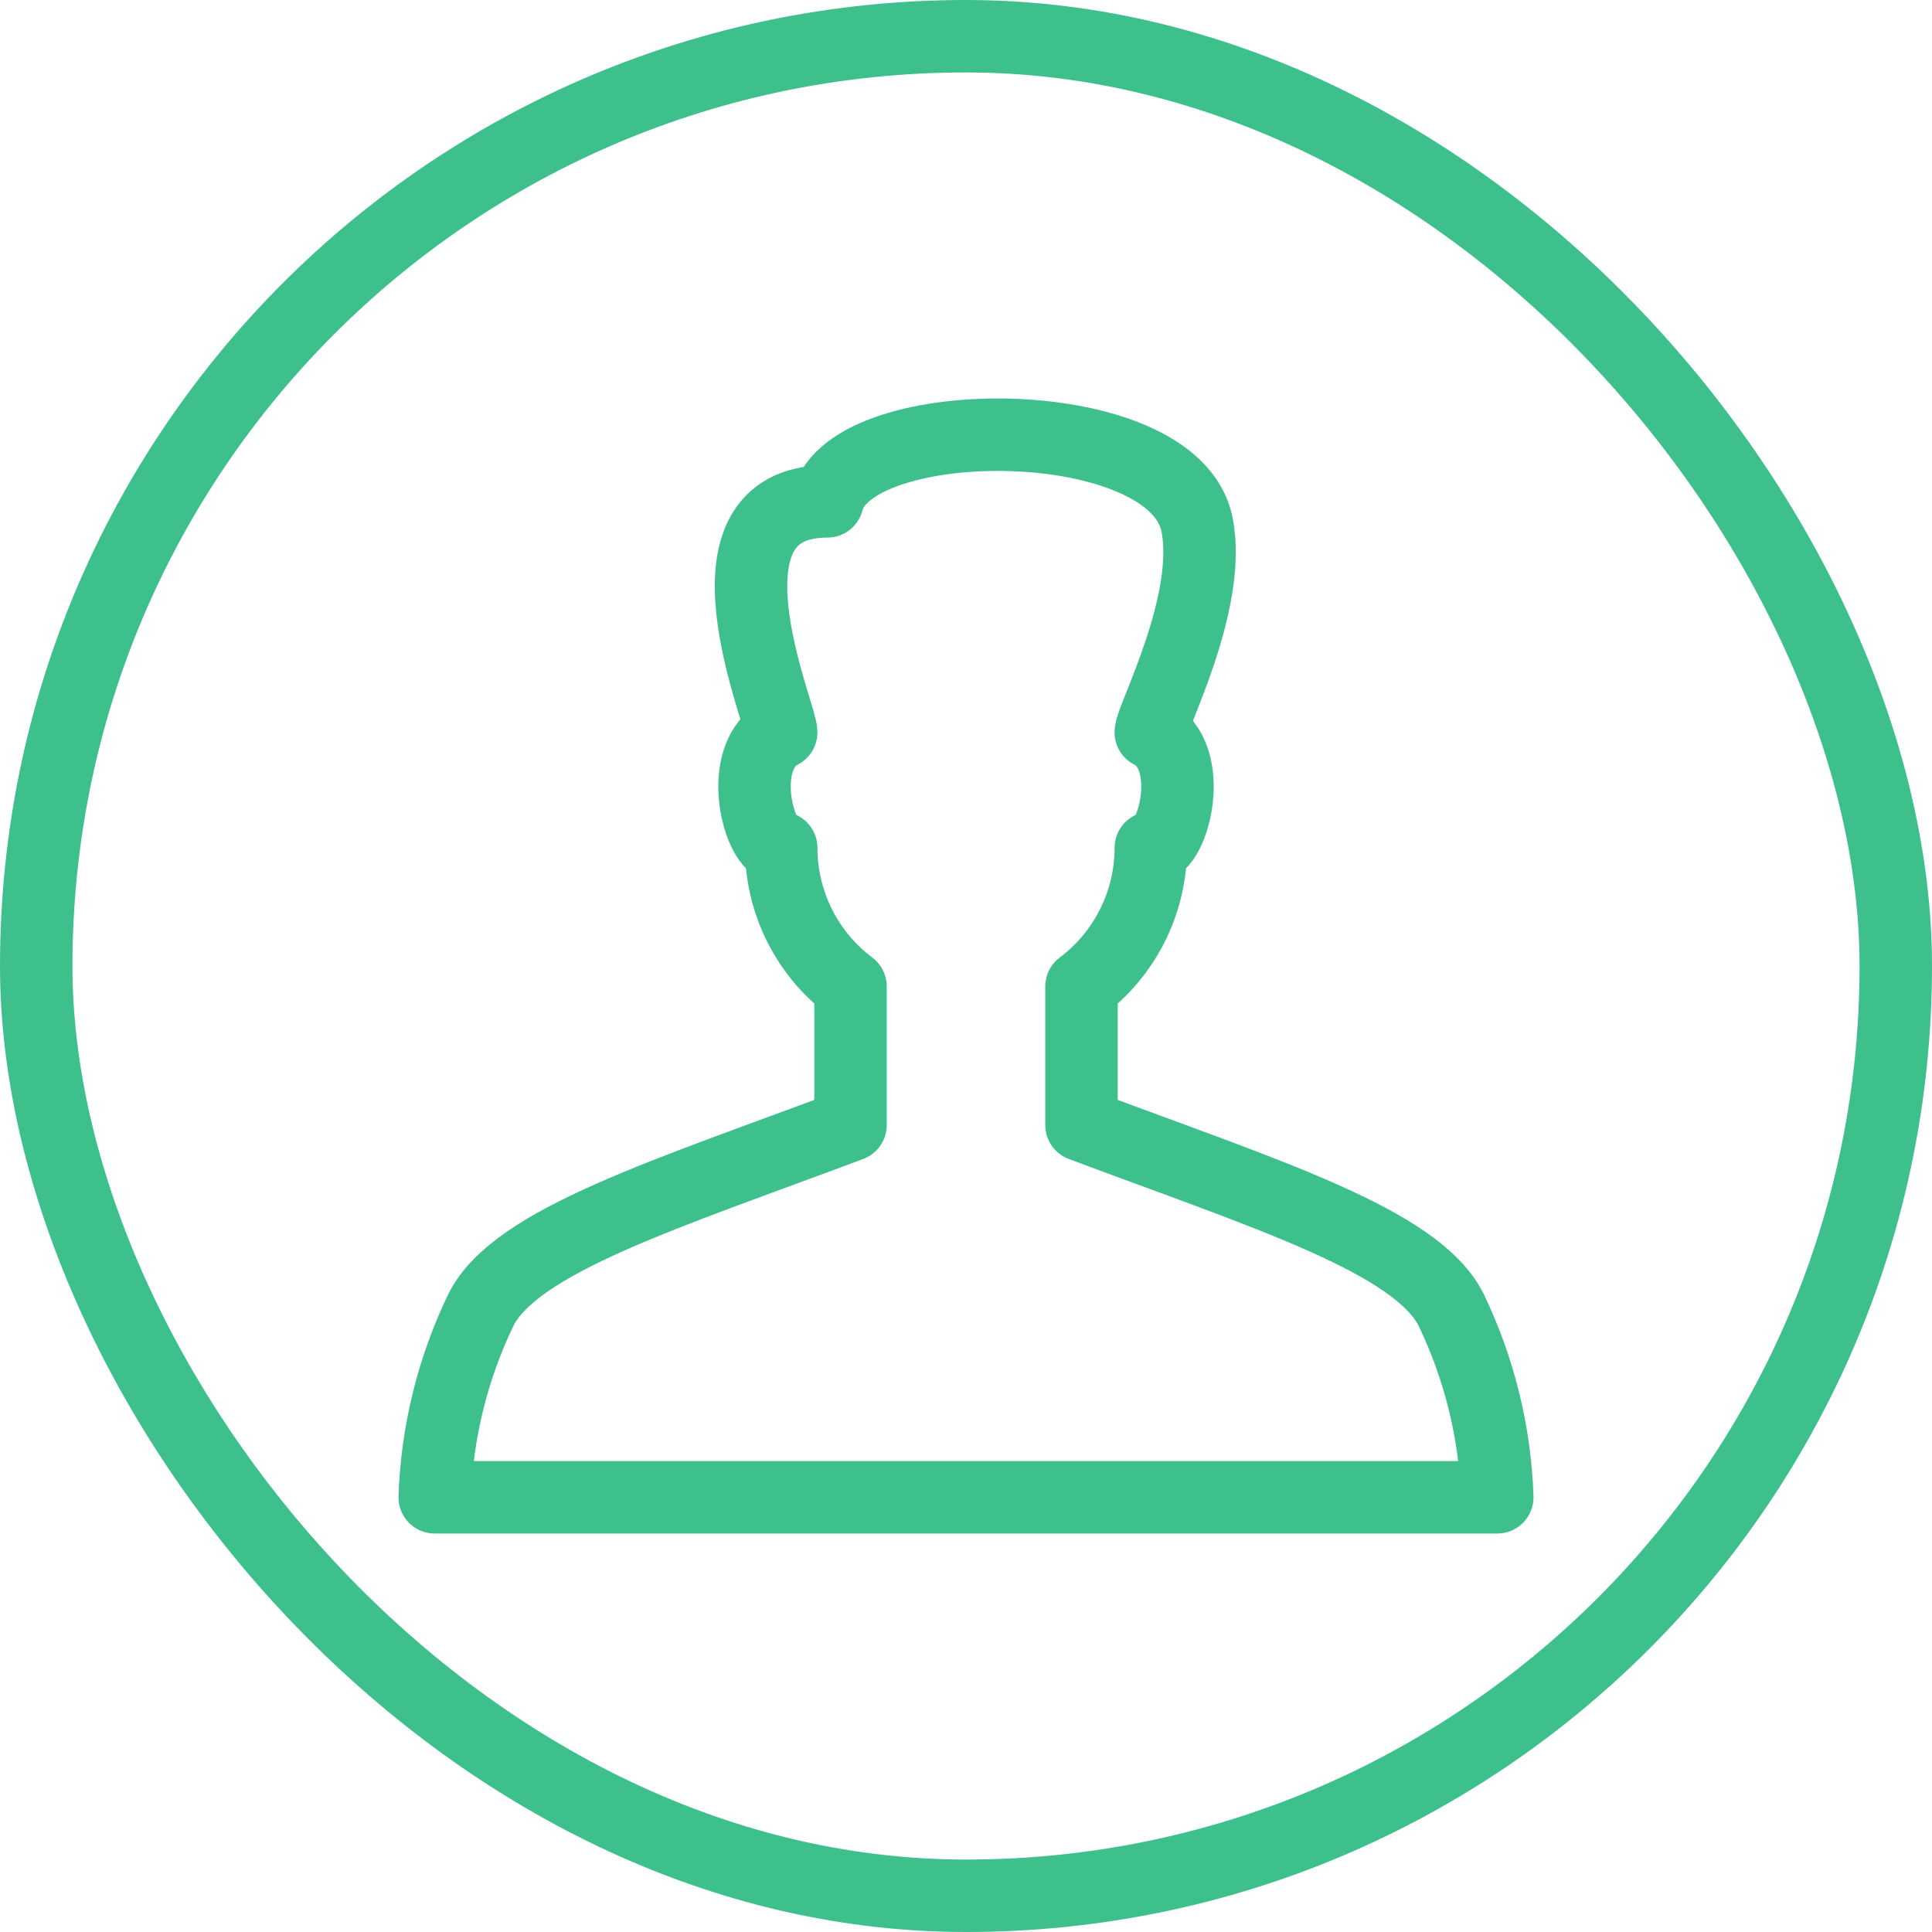
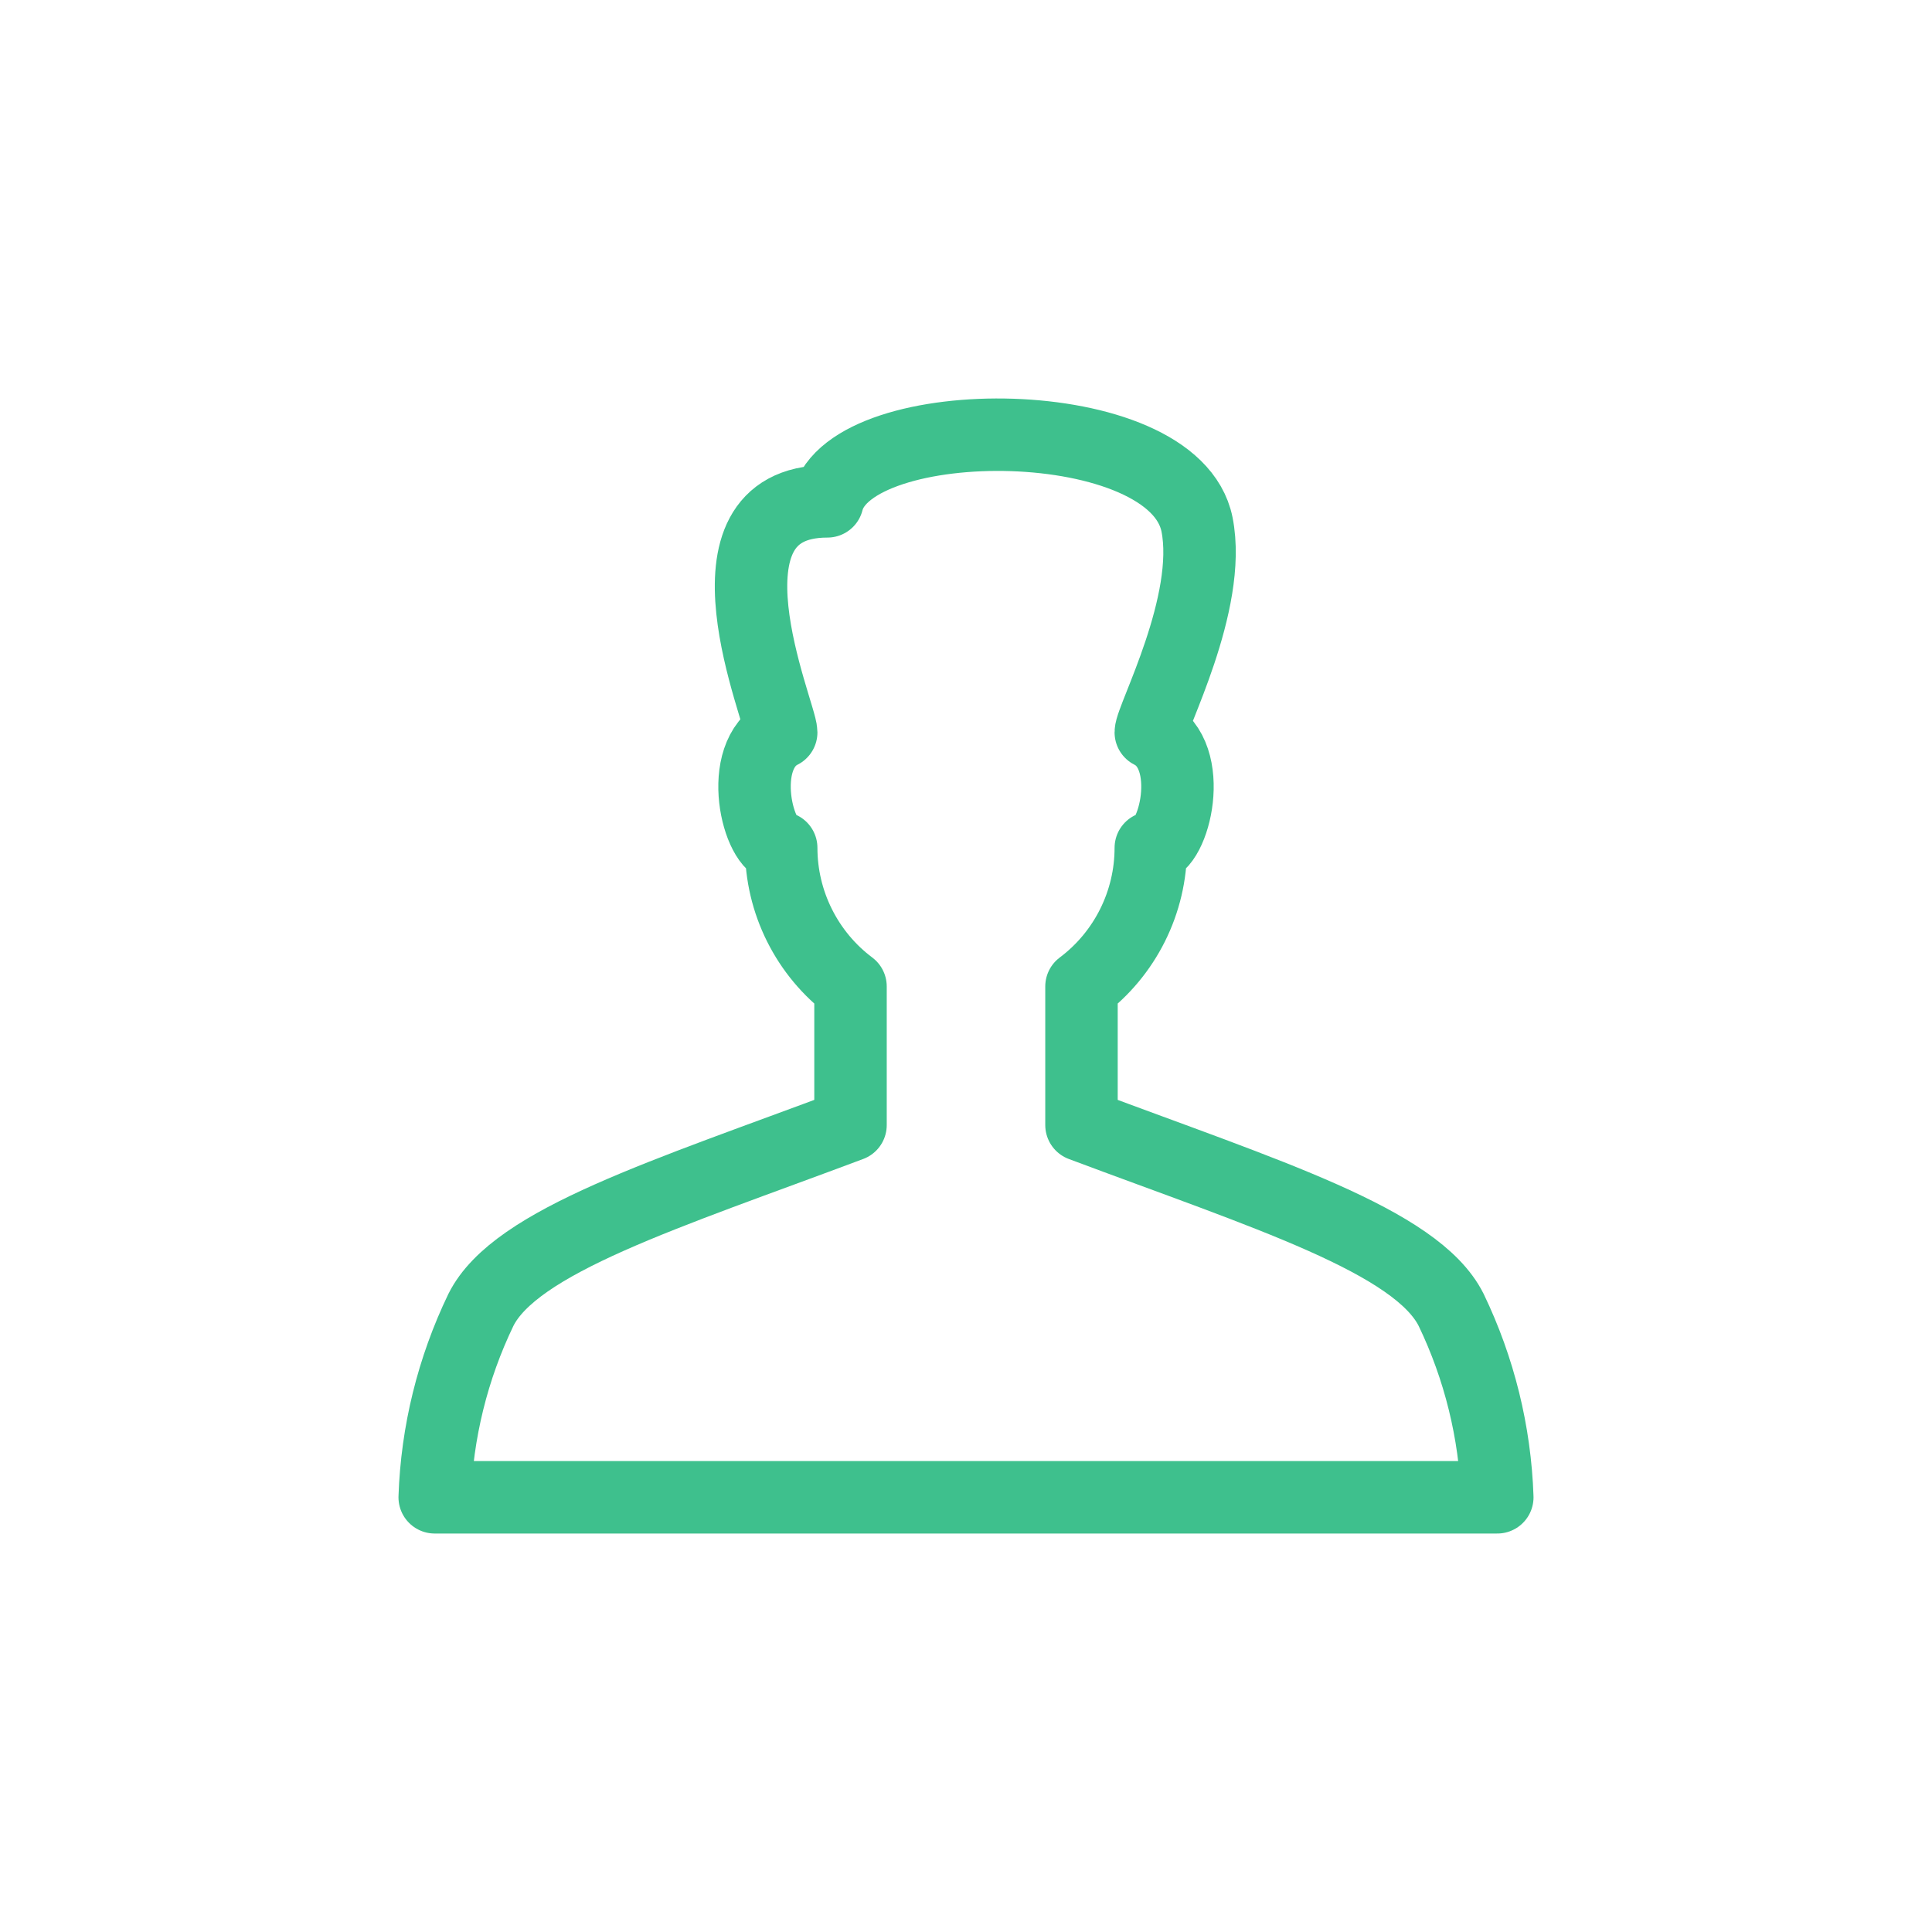
<svg xmlns="http://www.w3.org/2000/svg" width="40" height="40" viewBox="0 0 40 40" fill="none">
-   <rect x="0.75" y="0.75" width="38.5" height="38.5" rx="19.25" stroke="#3EC08D" stroke-width="1.5" />
  <path d="M31 31C30.954 29.654 30.628 28.332 30.044 27.119C29.33 25.692 26.217 24.728 22.391 23.293V20.424C22.837 20.09 23.198 19.656 23.447 19.158C23.696 18.66 23.826 18.111 23.826 17.554C24.304 17.554 24.783 15.641 23.826 15.163C23.826 14.876 25.107 12.484 24.783 10.858C24.304 8.467 17.609 8.467 17.13 10.38C14.261 10.38 16.174 14.774 16.174 15.163C15.217 15.641 15.696 17.554 16.174 17.554C16.174 18.111 16.304 18.66 16.553 19.158C16.802 19.656 17.163 20.09 17.609 20.424V23.293C13.783 24.728 10.669 25.692 9.957 27.119C9.372 28.332 9.046 29.654 9 31H31Z" stroke="#3EC08D" stroke-width="1.5" stroke-linecap="round" stroke-linejoin="round" />
</svg>